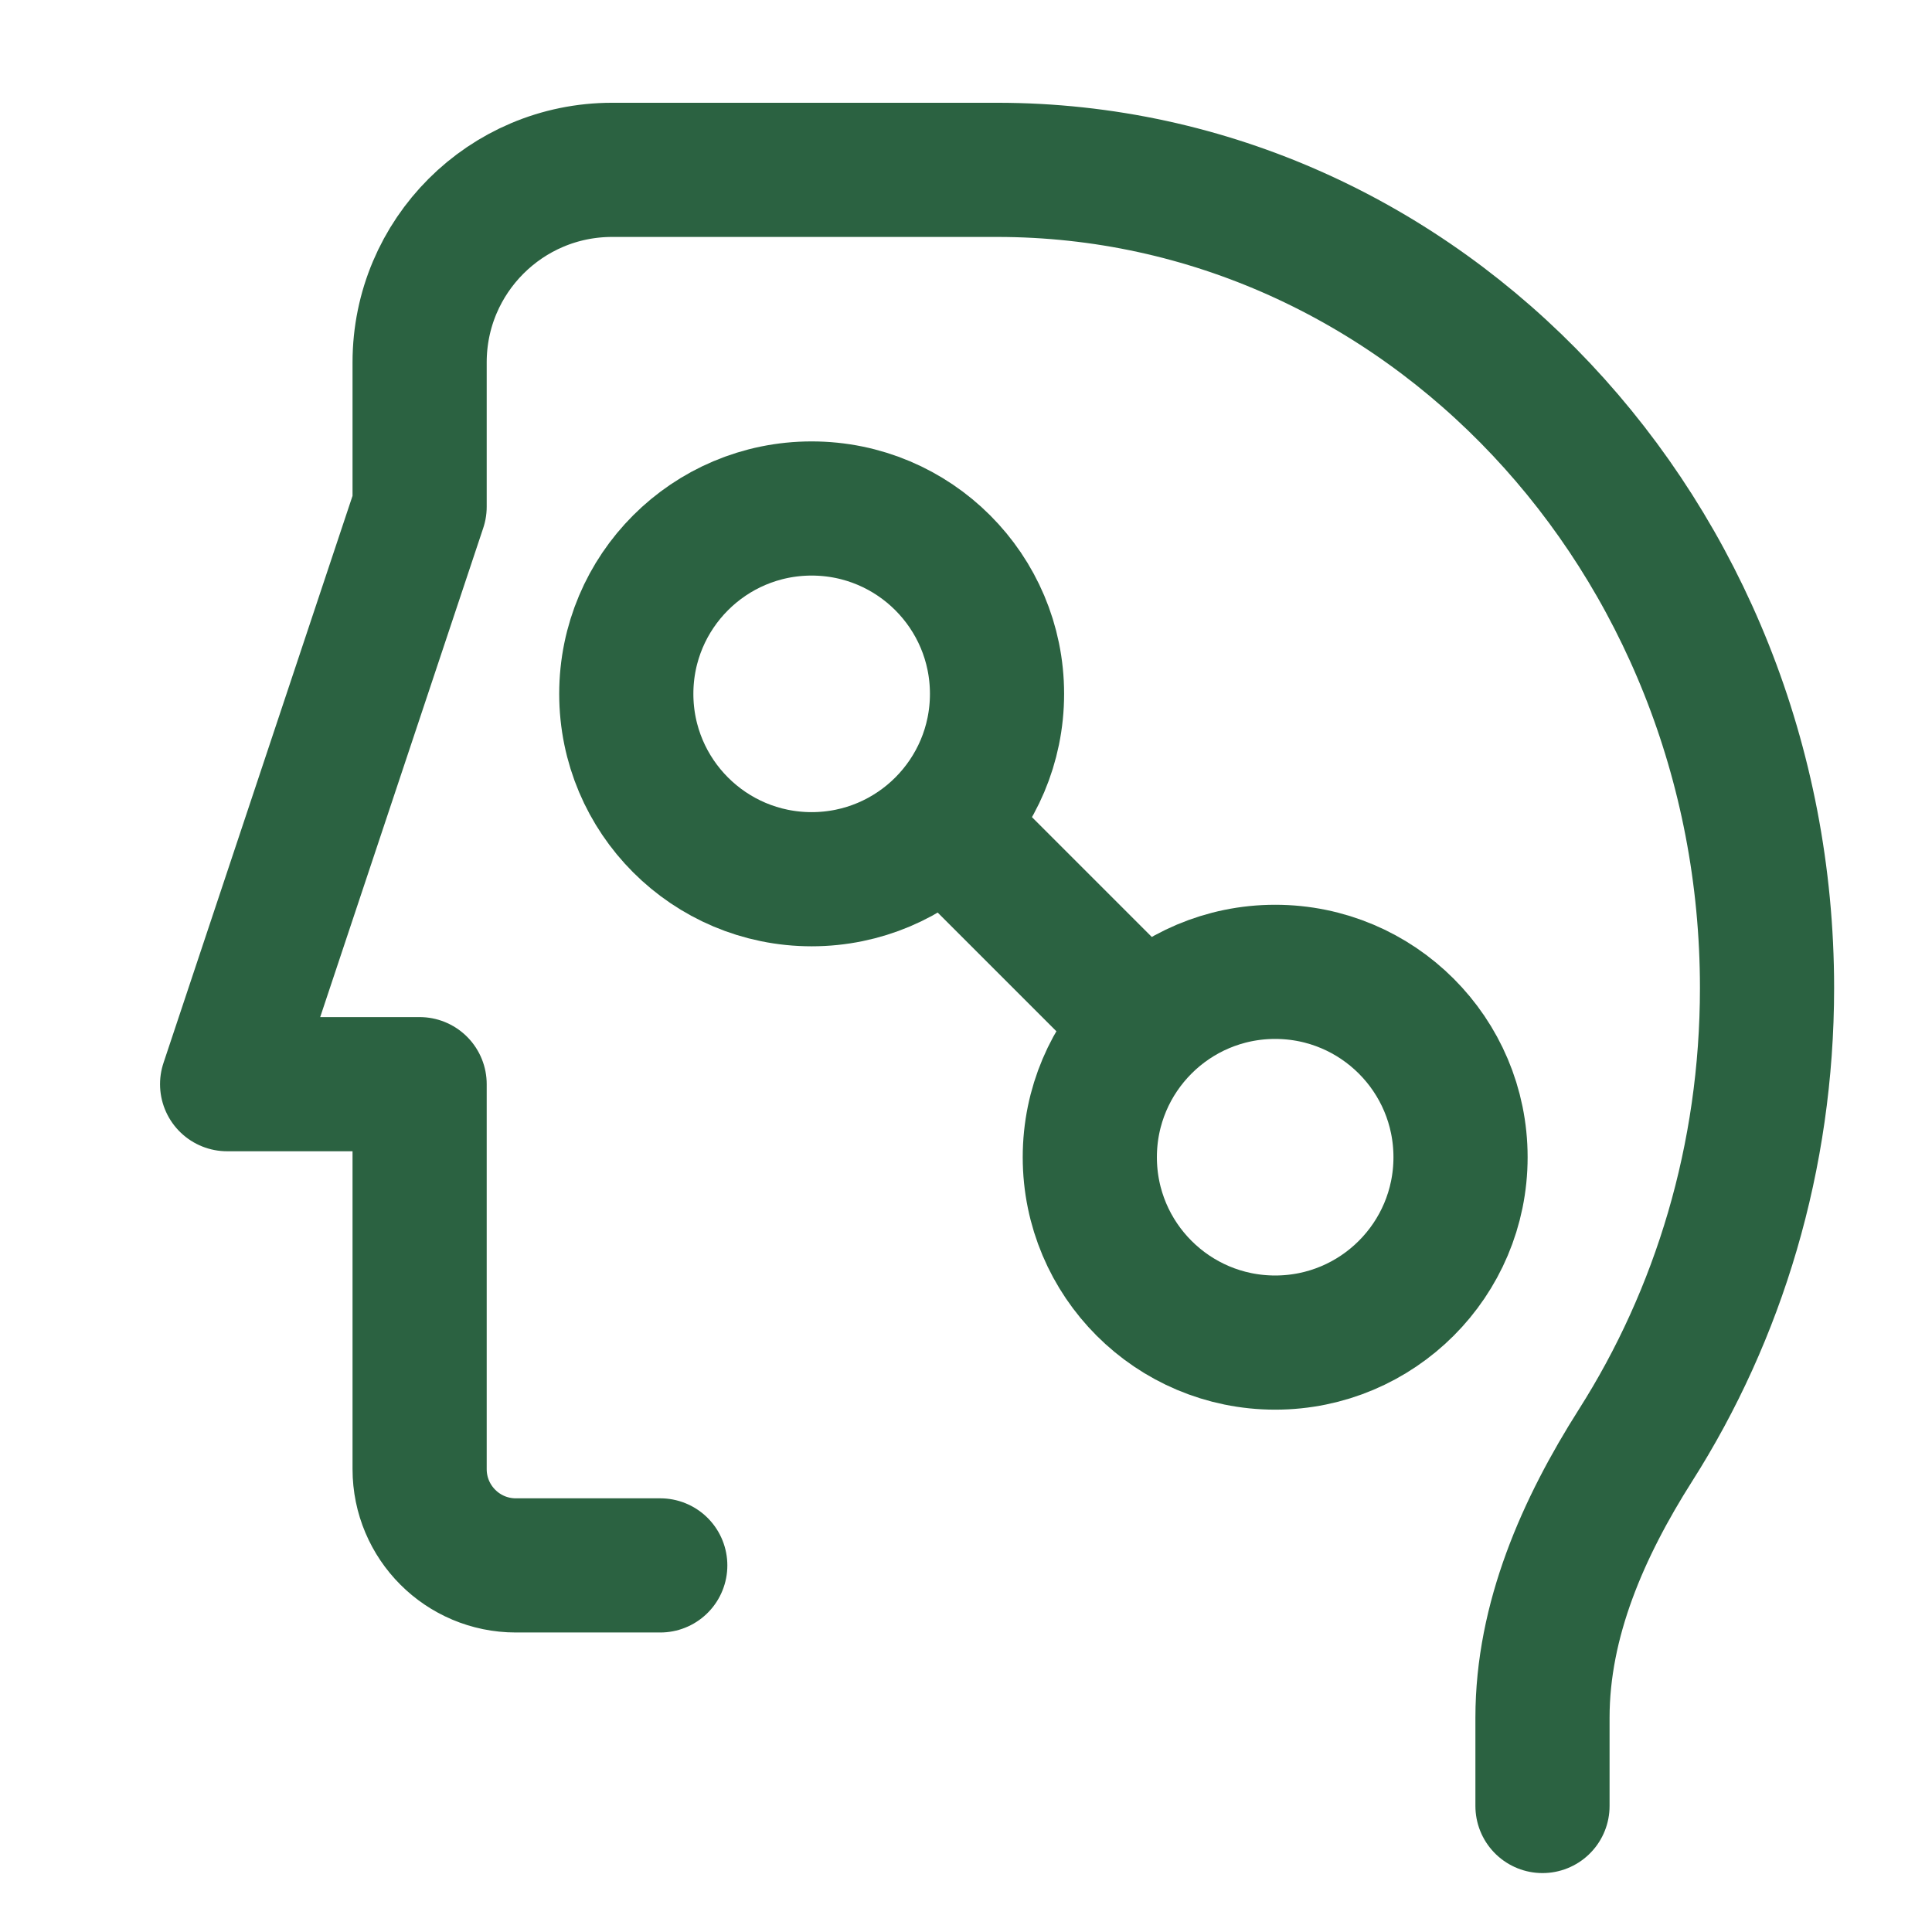
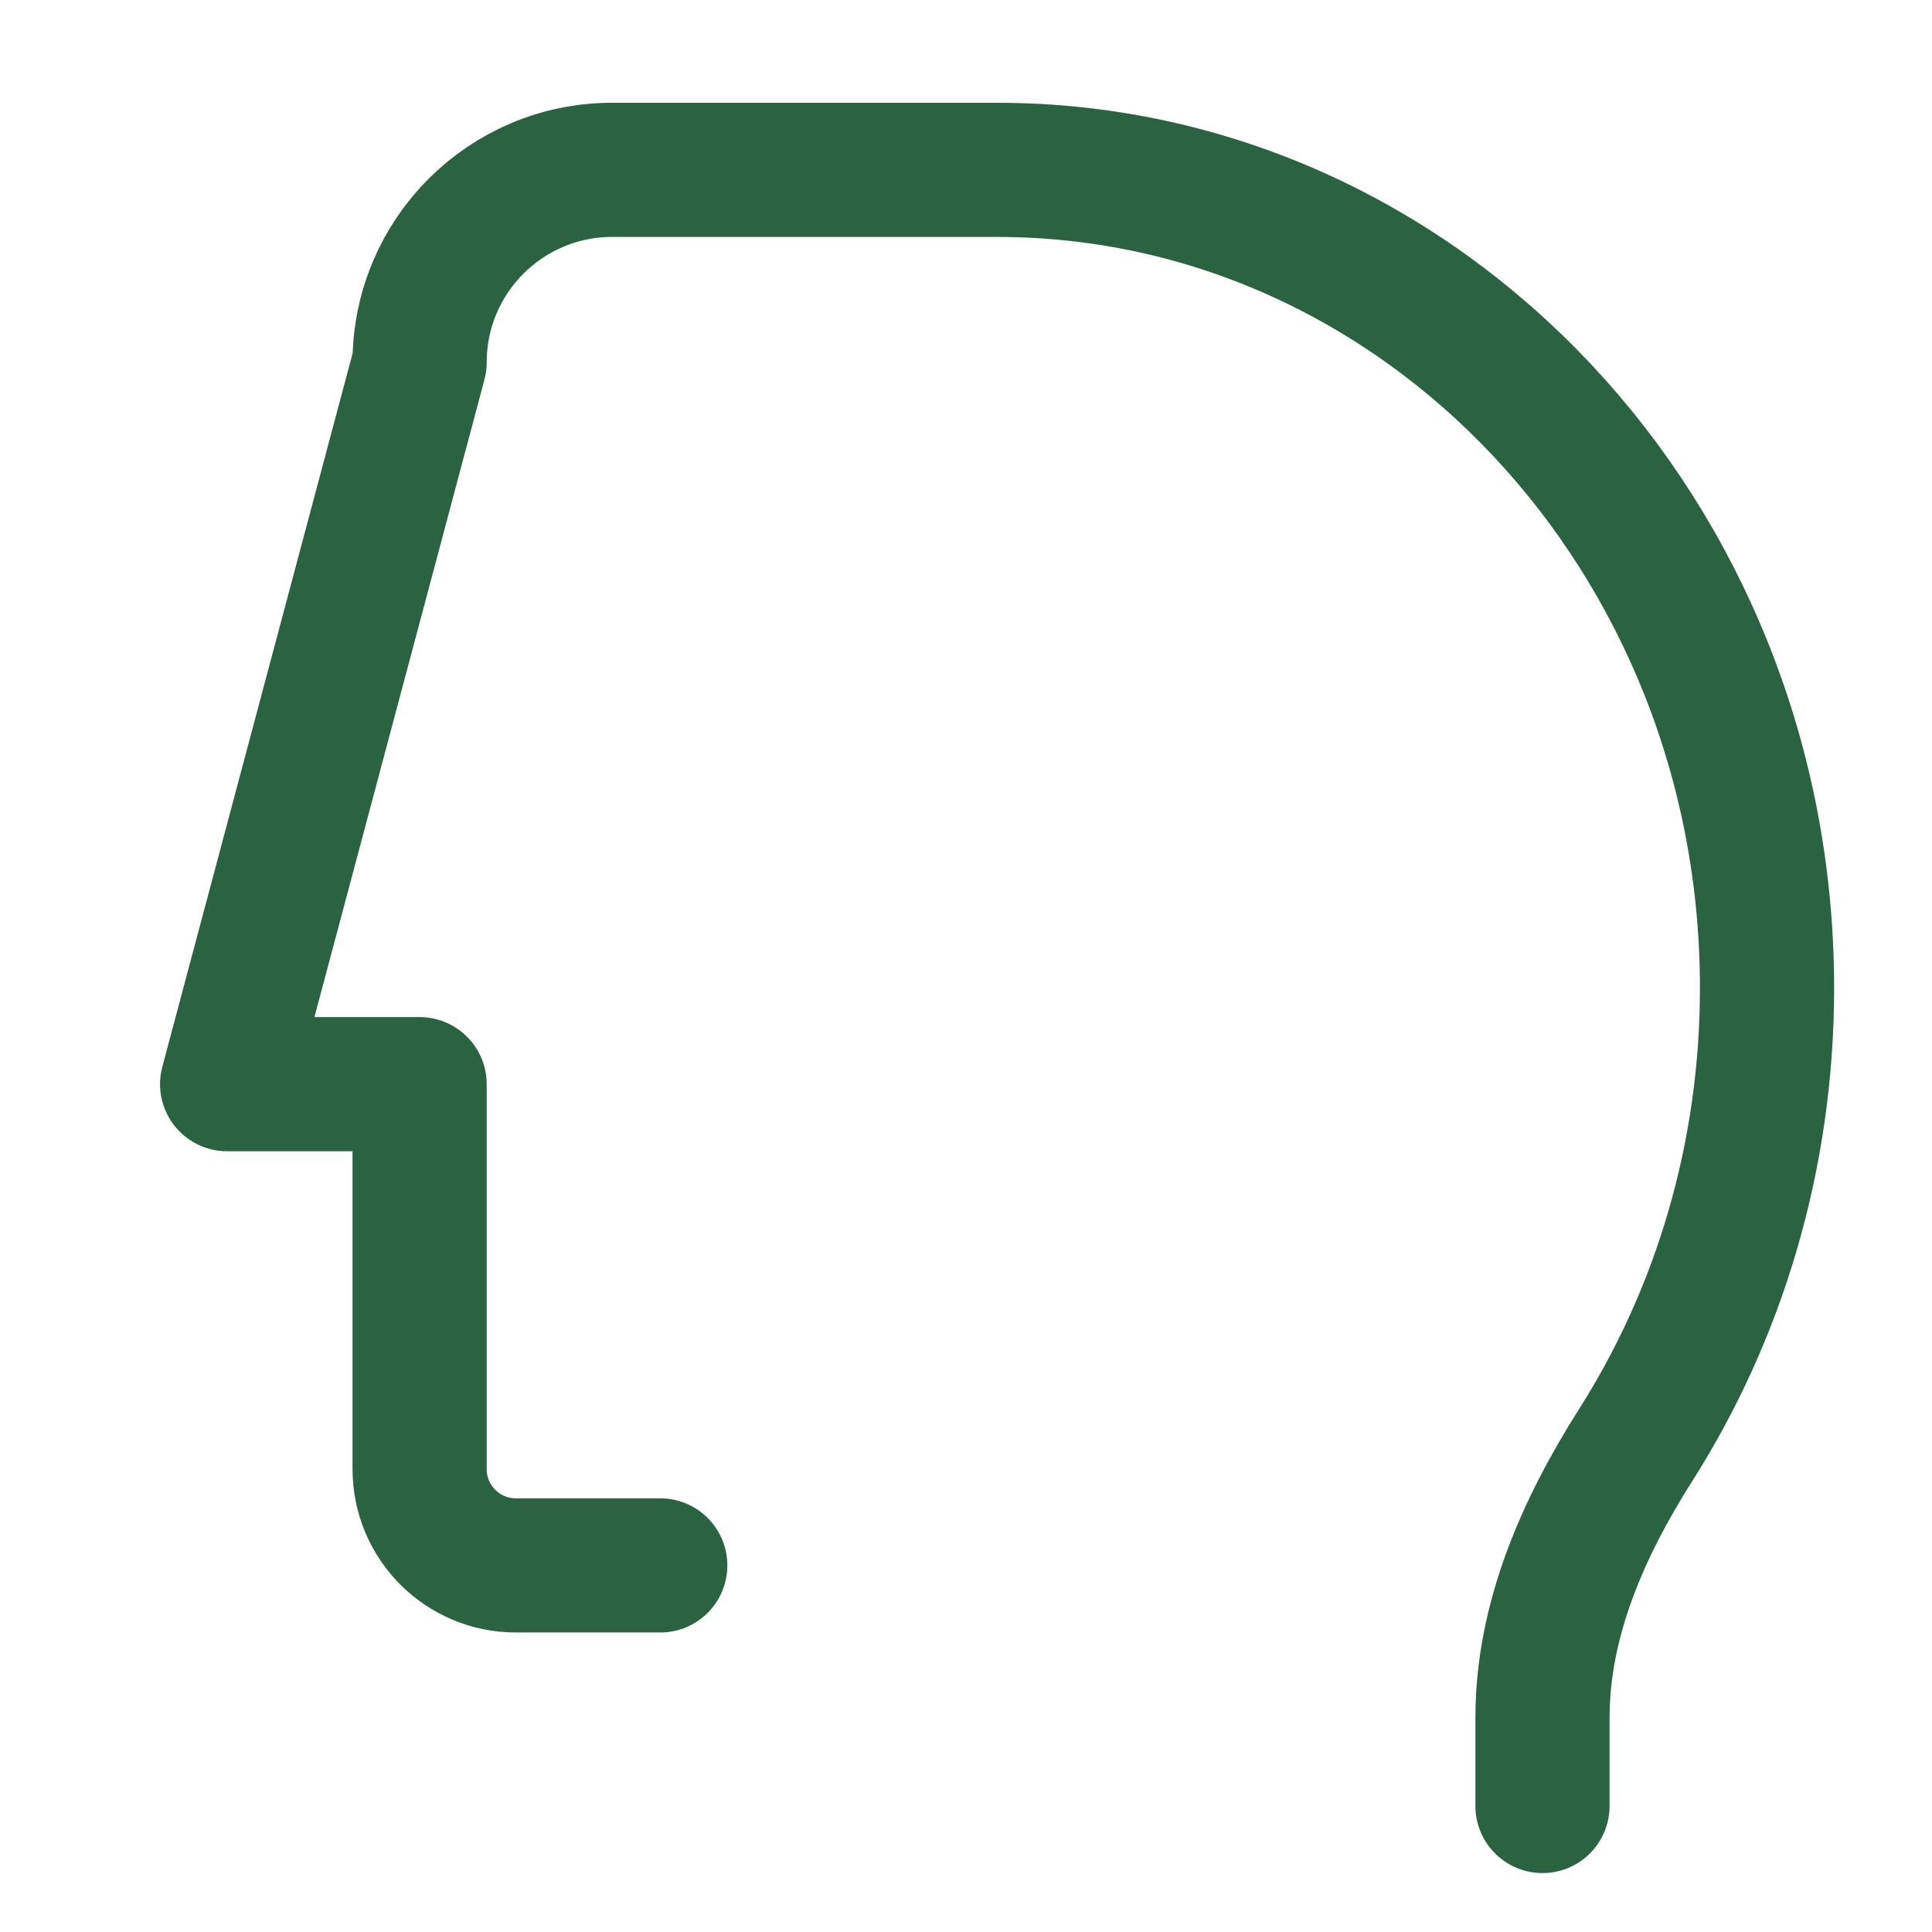
<svg xmlns="http://www.w3.org/2000/svg" width="36" height="36" viewBox="0 0 36 36" fill="none">
-   <path d="M28.742 33.652V32.006C28.742 30.183 29.5 28.468 30.477 26.929C32.023 24.497 32.926 21.564 32.926 18.409C32.926 9.99 26.503 3.165 18.579 3.165H11.406C9.425 3.165 7.819 4.771 7.819 6.752V9.442L4.232 20.202H7.819V27.375C7.819 28.366 8.622 29.169 9.612 29.169H12.303" stroke="#2B6241" stroke-width="2.5" stroke-linecap="round" stroke-linejoin="round" />
-   <ellipse cx="15.124" cy="12.929" rx="3.454" ry="3.454" stroke="#2B6241" stroke-width="2.5" stroke-linejoin="round" />
-   <ellipse cx="23.761" cy="21.563" rx="3.454" ry="3.454" stroke="#2B6241" stroke-width="2.5" stroke-linejoin="round" />
-   <line y1="-1.25" x2="4.885" y2="-1.25" transform="matrix(0.707 0.707 -0.707 0.707 16.851 16.383)" stroke="#2B6241" stroke-width="2.5" stroke-linejoin="round" />
+   <path d="M28.742 33.652V32.006C28.742 30.183 29.5 28.468 30.477 26.929C32.023 24.497 32.926 21.564 32.926 18.409C32.926 9.99 26.503 3.165 18.579 3.165H11.406C9.425 3.165 7.819 4.771 7.819 6.752L4.232 20.202H7.819V27.375C7.819 28.366 8.622 29.169 9.612 29.169H12.303" stroke="#2B6241" stroke-width="2.5" stroke-linecap="round" stroke-linejoin="round" />
</svg>